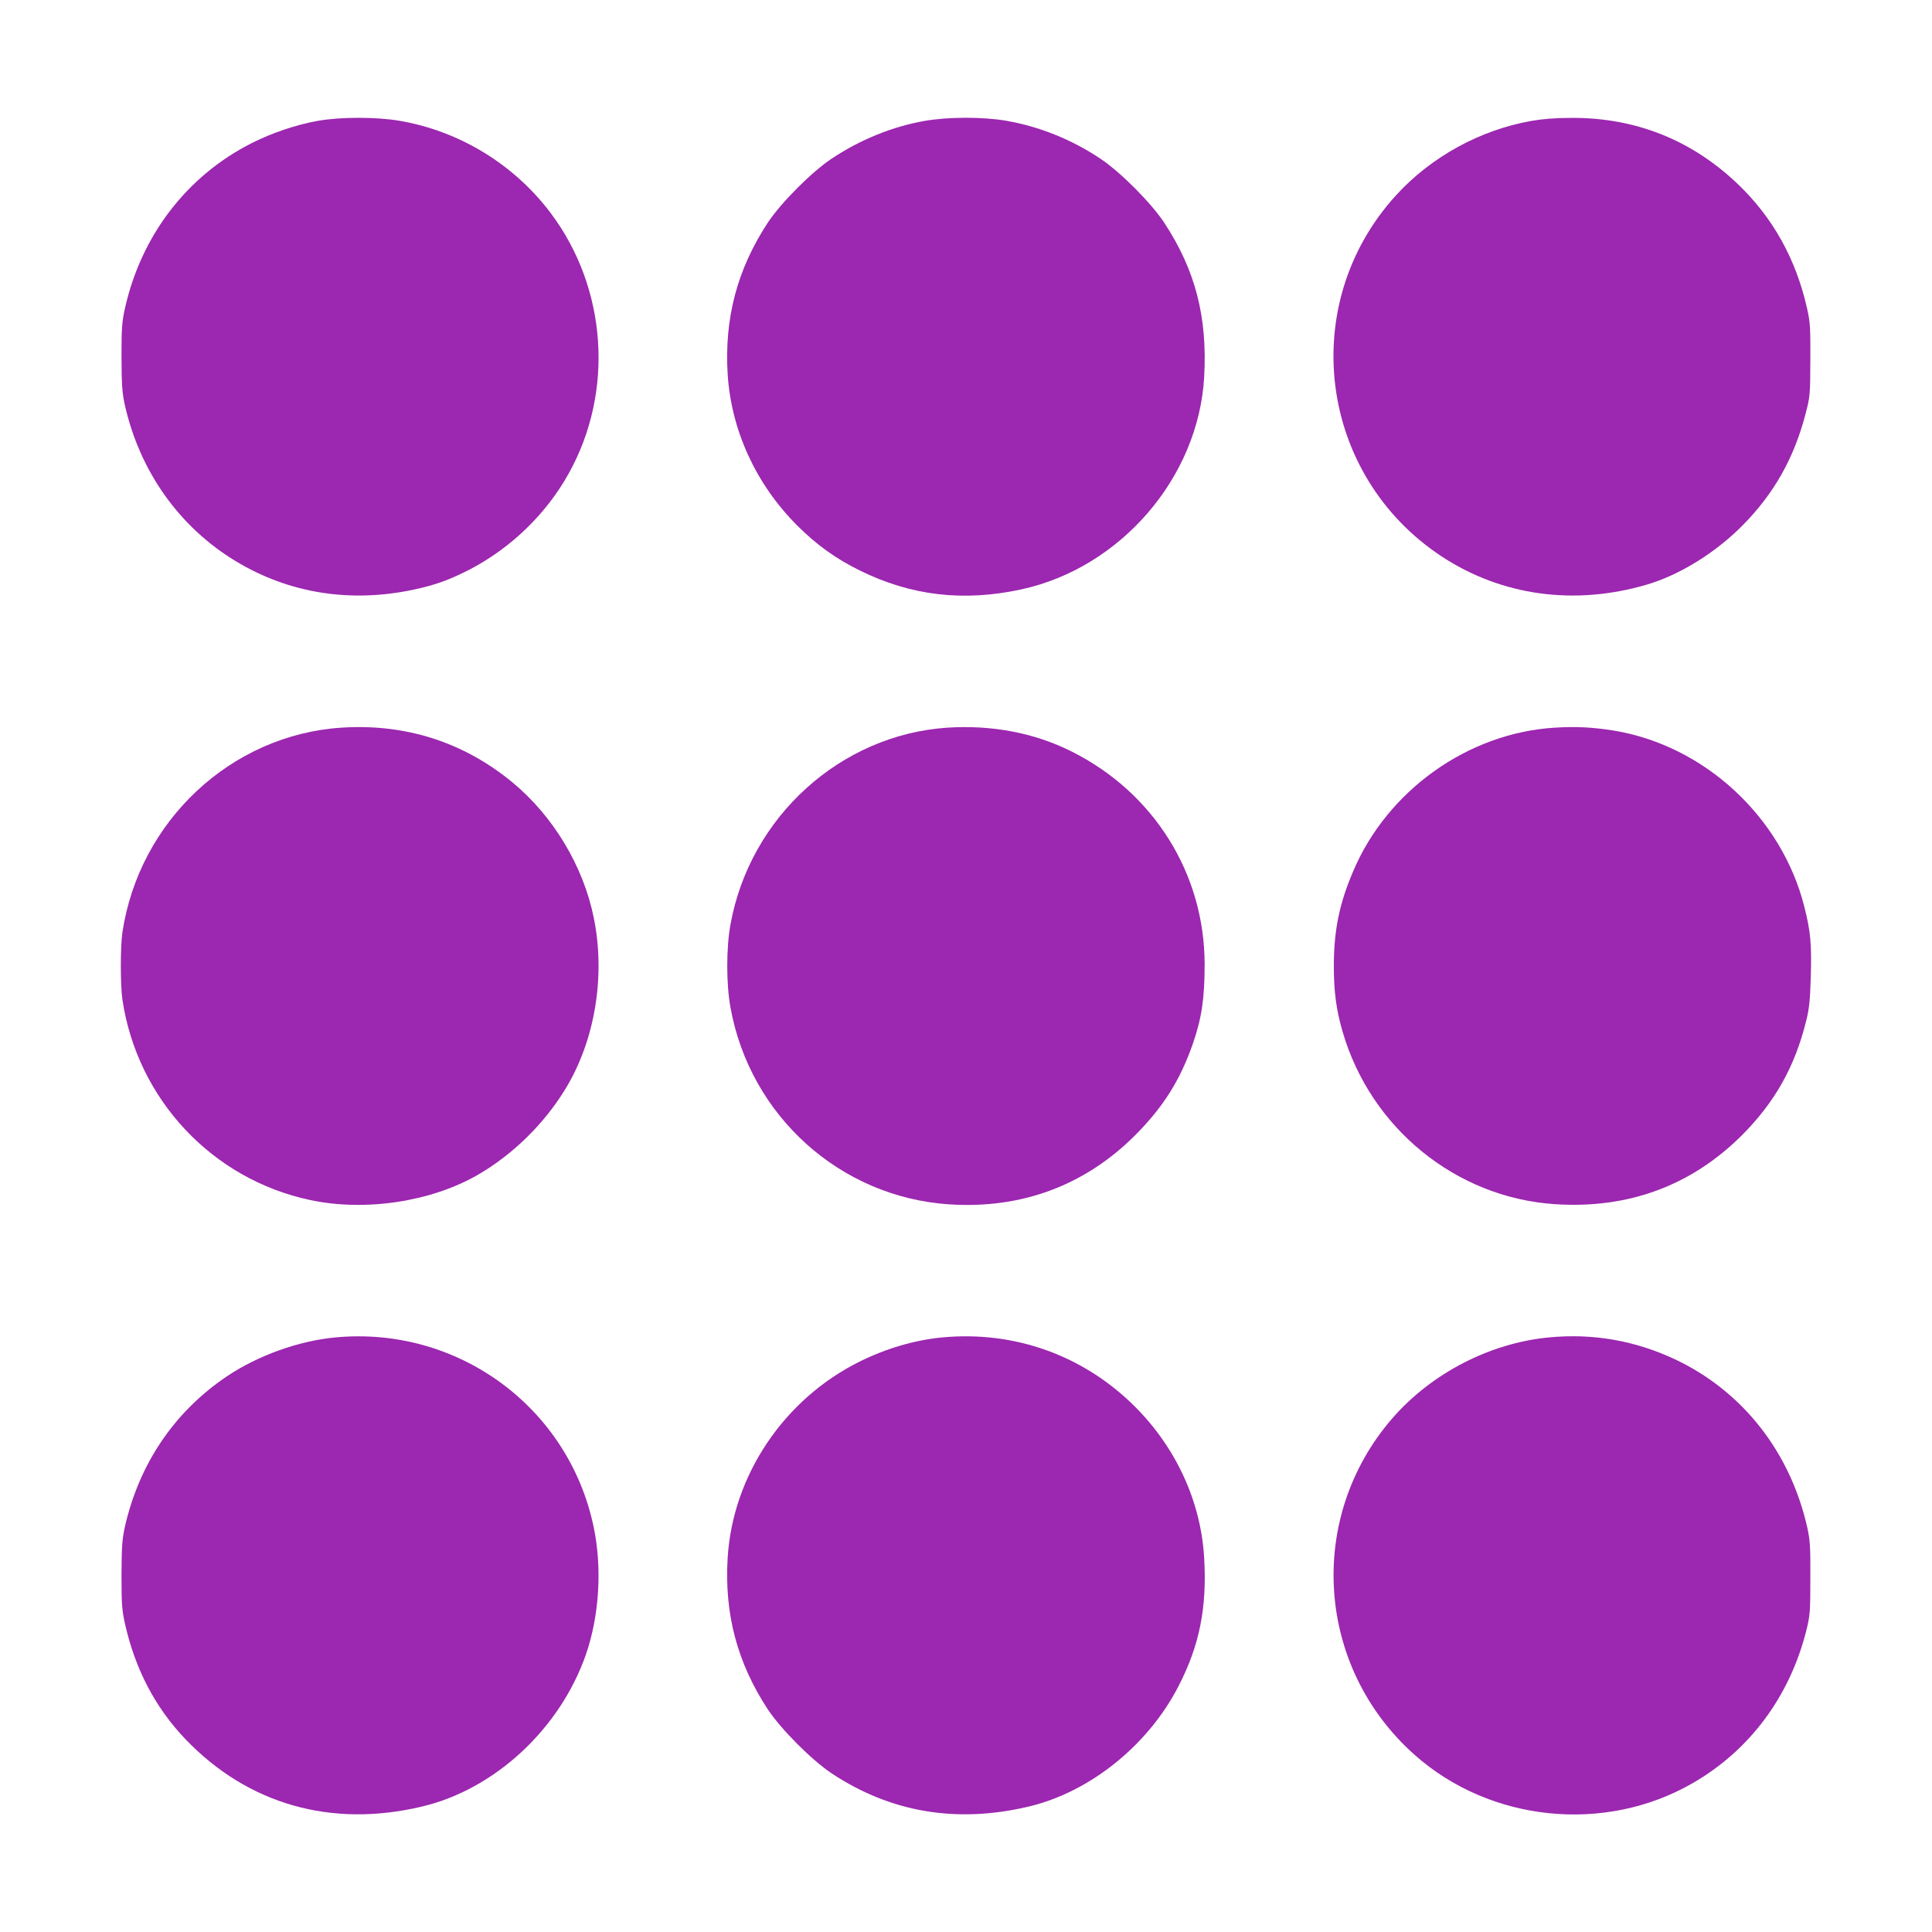
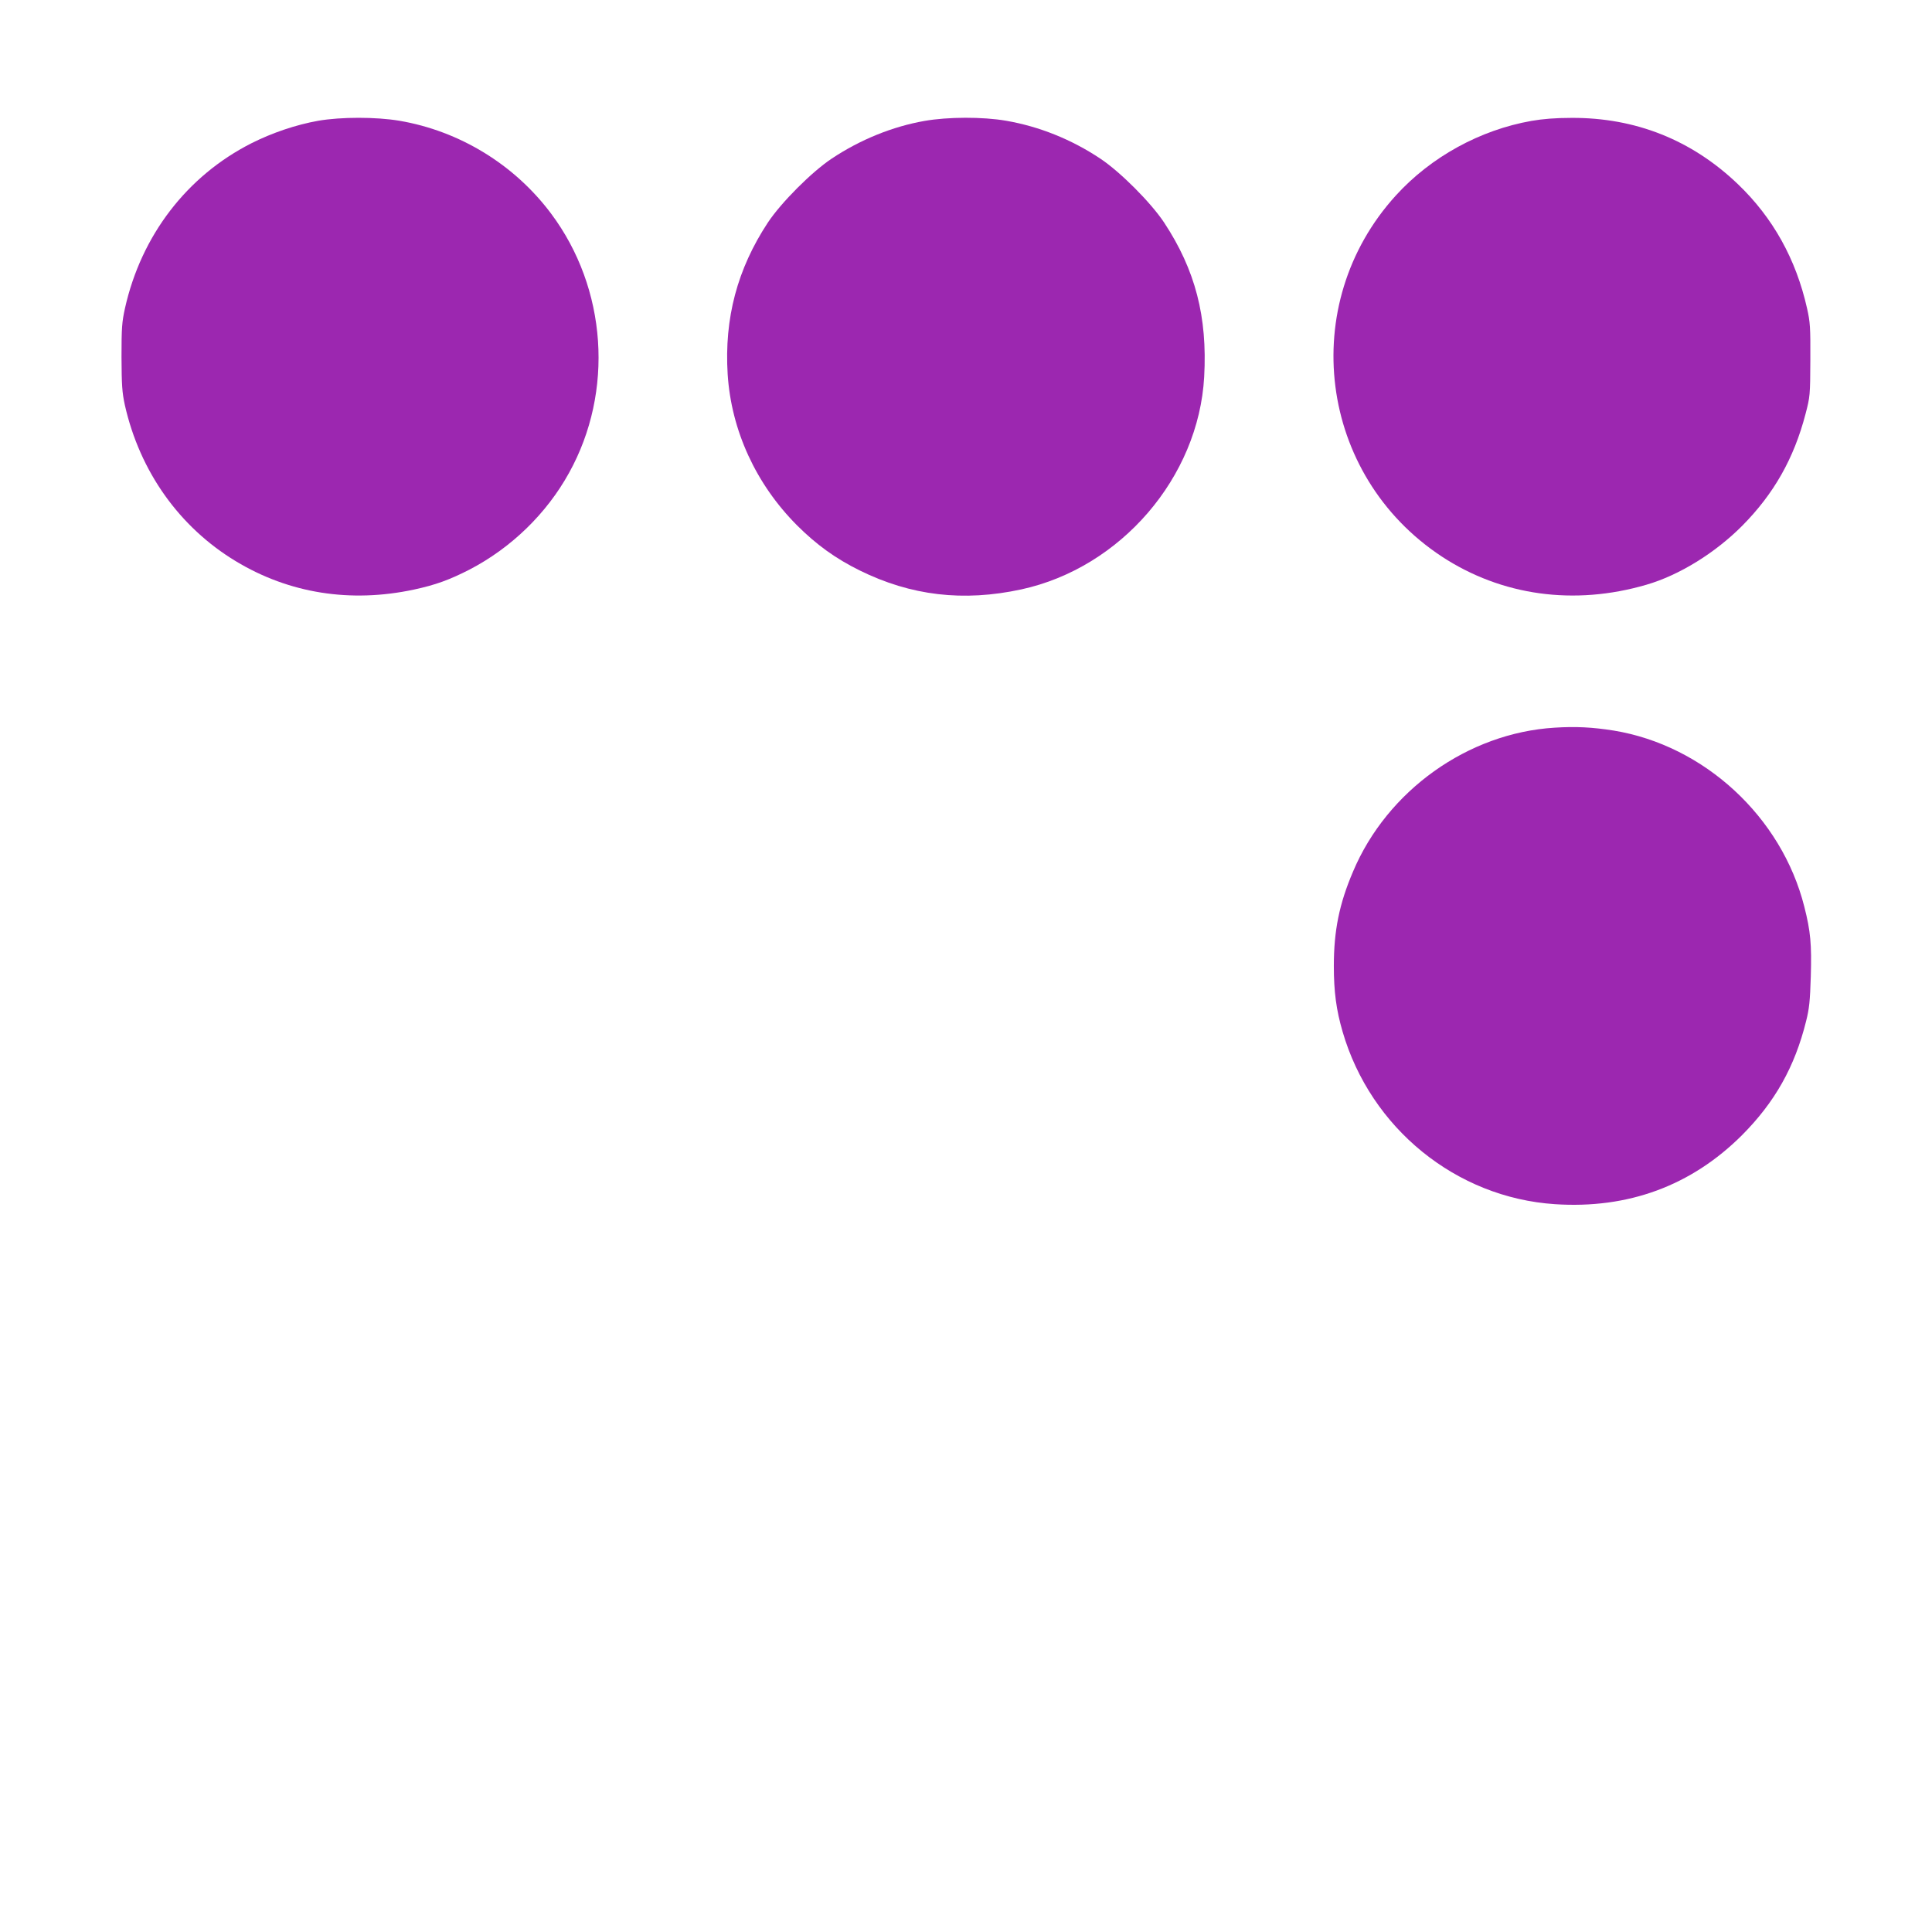
<svg xmlns="http://www.w3.org/2000/svg" version="1.0" width="1280pt" height="1280pt" viewBox="0 0 1280 1280" preserveAspectRatio="xMidYMid meet">
  <g transform="translate(0,1280) scale(0.1,-0.1)" fill="#9c27b0" stroke="none">
    <path d="M2109 12000 c-147 -26 -306 -80 -443 -149 -428 -217 -730 -611 -838 -1093 -20 -91 -23 -129 -23 -323 1 -189 4 -234 22 -318 99 -440 361 -809 735 -1035 354 -214 761 -278 1181 -188 144 31 236 65 367 132 277 144 511 371 660 641 299 539 252 1222 -119 1718 -243 325 -606 547 -1005 615 -155 26 -386 26 -537 0z" />
    <path d="M6126 11999 c-212 -37 -427 -124 -616 -250 -131 -87 -335 -291 -423 -424 -202 -307 -289 -633 -266 -1005 24 -372 187 -727 459 -1000 129 -129 257 -221 415 -299 340 -168 687 -209 1071 -126 659 143 1175 742 1212 1408 22 399 -59 709 -265 1022 -88 133 -292 337 -423 424 -192 128 -405 213 -624 251 -156 27 -386 26 -540 -1z" />
    <path d="M10146 11999 c-340 -60 -665 -238 -898 -494 -657 -722 -513 -1854 304 -2392 396 -260 877 -327 1356 -187 217 63 455 210 635 391 209 211 342 445 419 740 30 115 31 123 32 358 1 217 -1 250 -22 343 -73 325 -226 600 -458 822 -306 293 -679 441 -1102 439 -107 0 -192 -7 -266 -20z" />
-     <path d="M2260 7979 c-730 -49 -1338 -618 -1449 -1356 -14 -93 -14 -353 0 -446 99 -662 596 -1191 1246 -1328 364 -77 799 -11 1108 167 235 136 444 342 585 576 193 320 262 744 184 1127 -69 342 -268 673 -537 896 -325 269 -711 392 -1137 364z" />
-     <path d="M6275 7979 c-707 -48 -1306 -591 -1435 -1302 -29 -156 -29 -398 0 -554 130 -717 727 -1254 1447 -1302 479 -32 900 124 1234 458 186 187 297 363 382 606 59 171 78 300 78 528 -1 599 -337 1136 -881 1408 -247 124 -528 177 -825 158z" />
    <path d="M10300 7979 c-575 -35 -1110 -417 -1336 -954 -91 -213 -127 -391 -127 -625 0 -170 16 -291 58 -435 186 -640 752 -1100 1407 -1143 485 -32 903 122 1239 457 218 219 350 453 425 756 21 83 26 134 31 296 6 213 -1 297 -43 462 -150 595 -663 1069 -1264 1167 -139 22 -250 28 -390 19z" />
-     <path d="M2220 3939 c-242 -23 -510 -119 -716 -257 -348 -234 -582 -579 -677 -999 -18 -84 -21 -129 -22 -318 0 -194 3 -232 23 -323 68 -302 201 -556 402 -766 413 -430 965 -588 1565 -445 484 114 916 516 1087 1008 88 255 108 569 52 840 -164 797 -901 1338 -1714 1260z" />
-     <path d="M6240 3939 c-179 -17 -370 -73 -545 -160 -500 -248 -840 -752 -874 -1299 -23 -372 64 -698 266 -1005 88 -133 292 -337 423 -424 390 -259 829 -333 1305 -220 406 96 792 406 993 798 139 269 189 519 170 848 -21 371 -184 729 -458 1003 -341 341 -800 505 -1280 459z" />
-     <path d="M10259 3939 c-389 -38 -774 -237 -1033 -534 -574 -660 -508 -1651 147 -2232 501 -445 1260 -522 1841 -187 379 218 644 575 754 1014 24 98 26 121 26 345 1 213 -2 251 -21 338 -113 497 -426 896 -867 1107 -269 128 -551 178 -847 149z" />
  </g>
</svg>